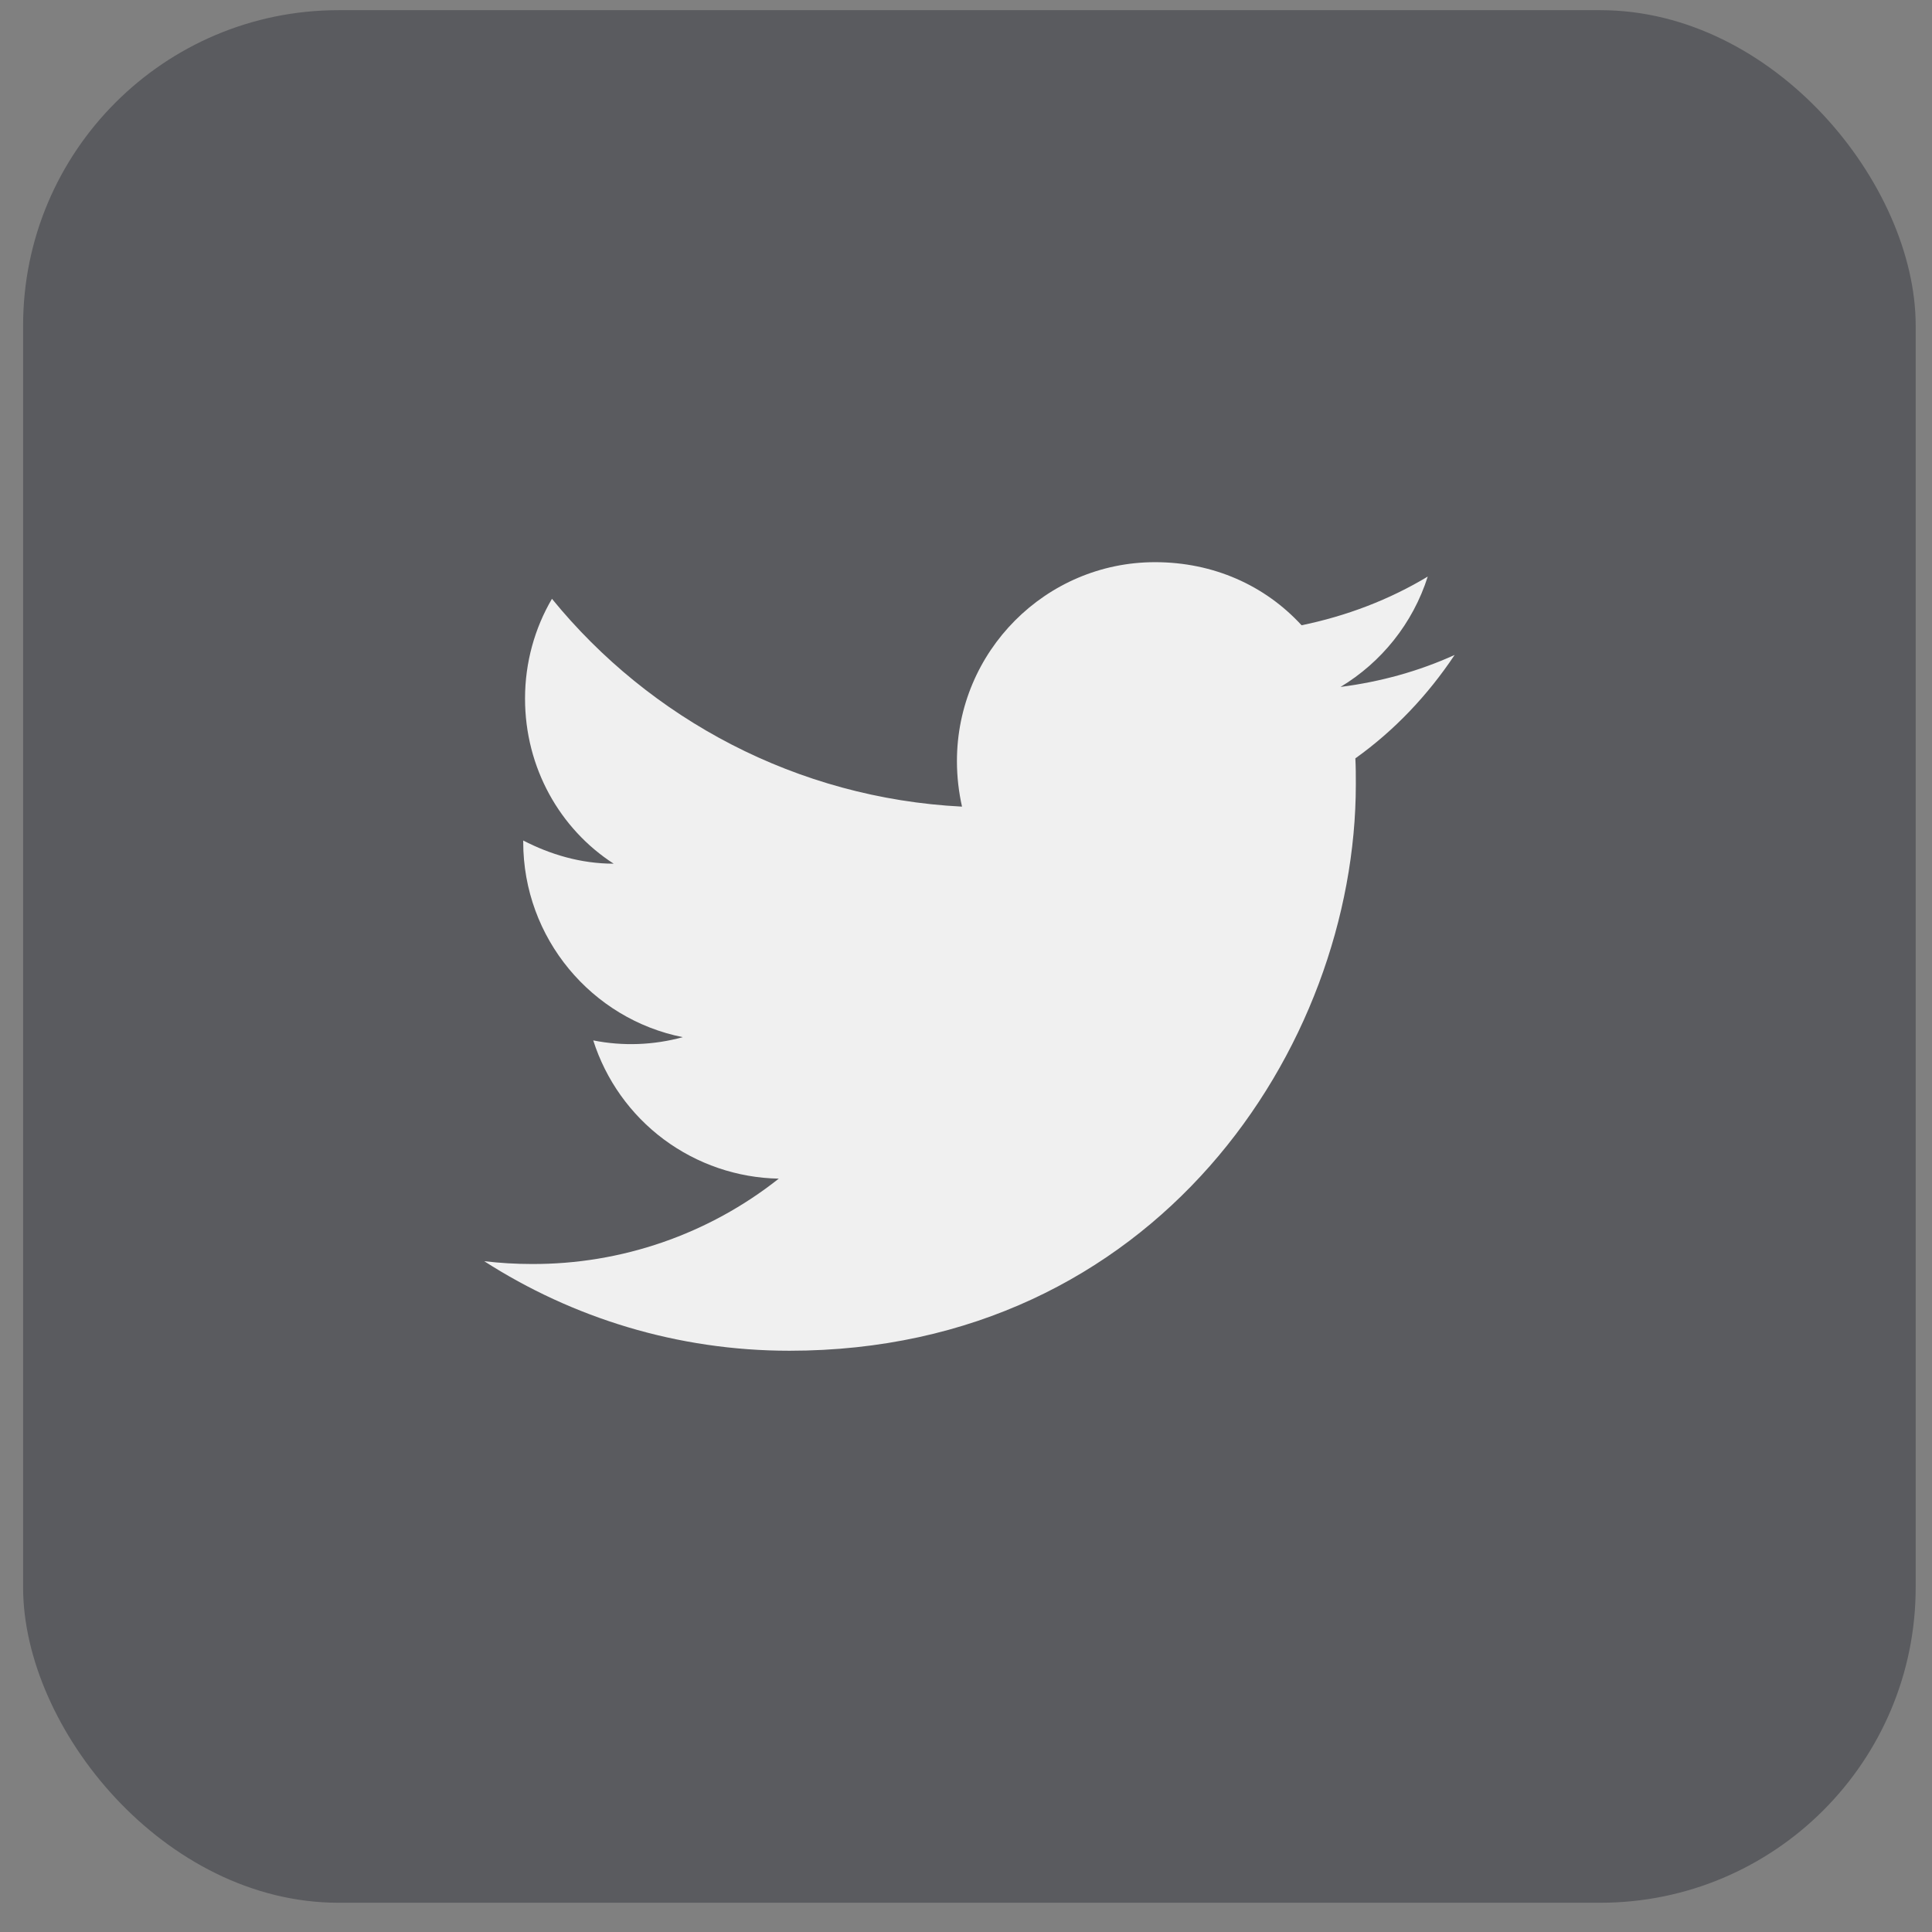
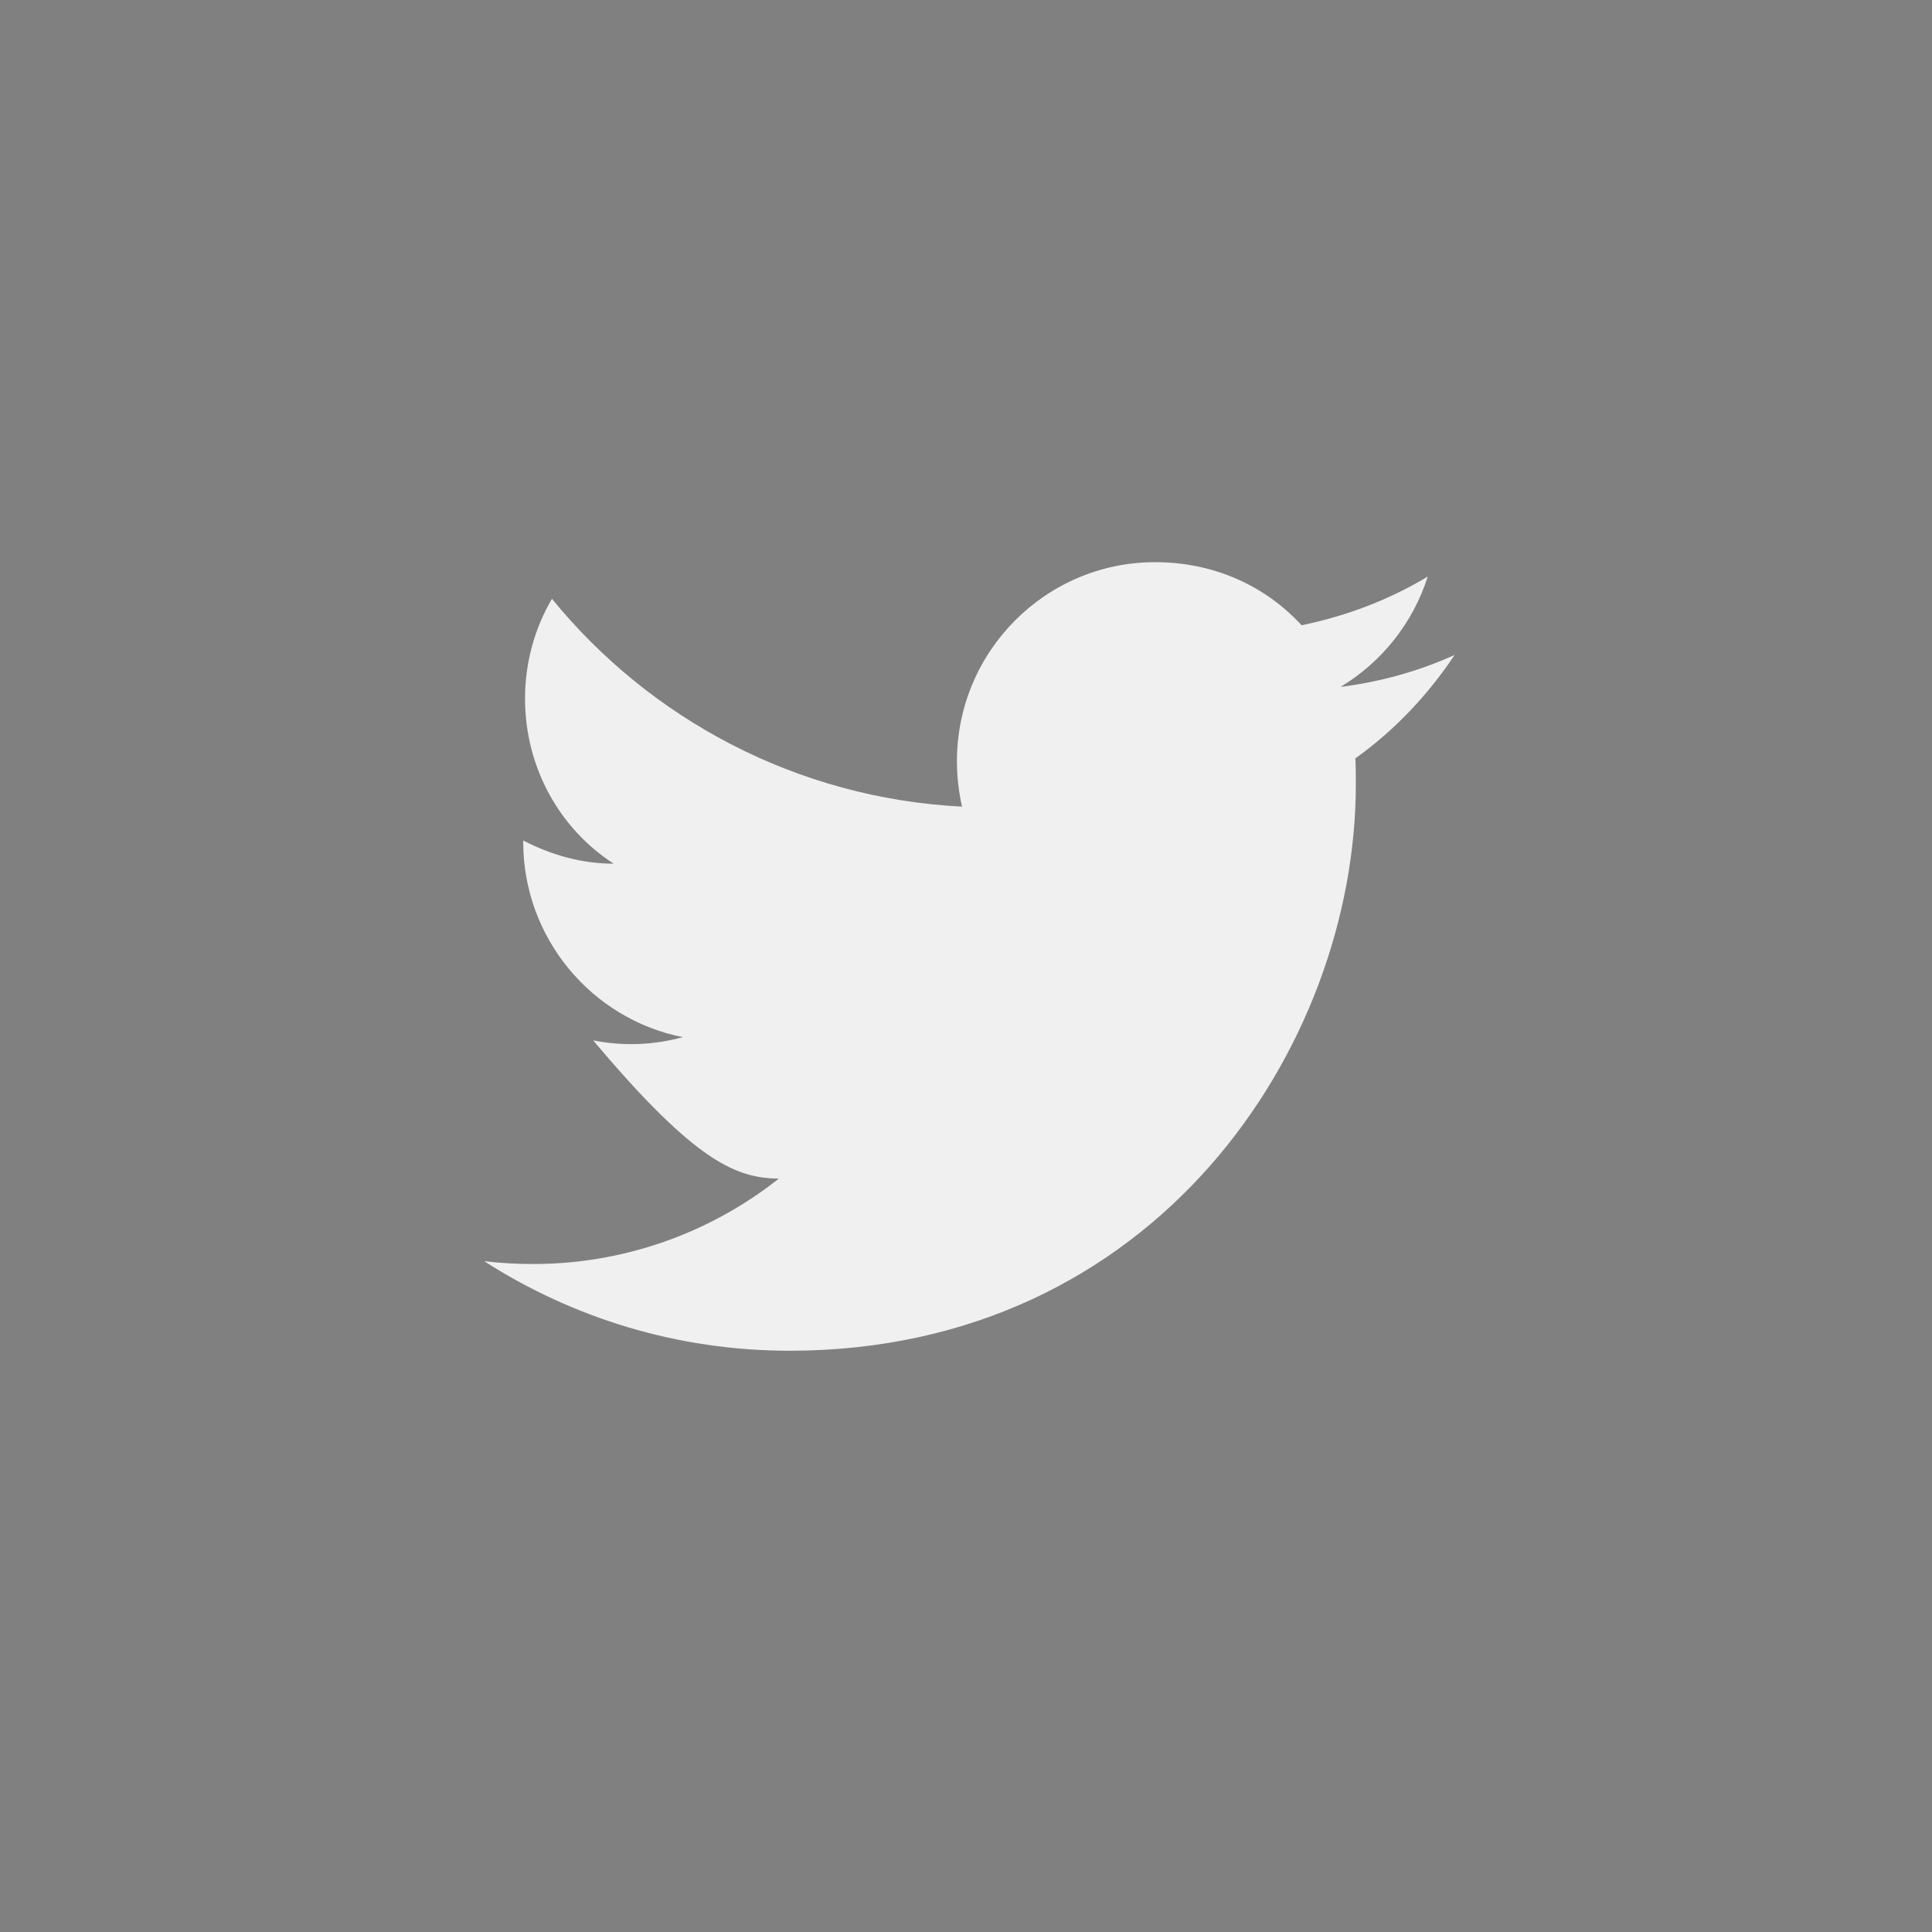
<svg xmlns="http://www.w3.org/2000/svg" width="49" height="49" viewBox="0 0 49 49" fill="none">
  <rect x="0" y="0" width="49" height="49" fill="#808080" stroke="none" />
-   <rect x="0.586" y="0.258" width="48" height="48" rx="8" fill="#010611" fill-opacity="0.3" />
-   <path d="M36.893 16.611C35.987 17.023 35.011 17.293 33.999 17.422C35.034 16.799 35.834 15.811 36.211 14.623C35.234 15.211 34.152 15.623 33.011 15.858C32.081 14.846 30.775 14.258 29.293 14.258C26.528 14.258 24.27 16.517 24.27 19.305C24.27 19.705 24.317 20.093 24.399 20.458C20.211 20.246 16.481 18.234 13.999 15.187C13.564 15.928 13.316 16.799 13.316 17.717C13.316 19.47 14.199 21.023 15.564 21.905C14.728 21.905 13.952 21.67 13.27 21.317V21.352C13.27 23.799 15.011 25.846 17.317 26.305C16.576 26.508 15.799 26.537 15.046 26.387C15.366 27.39 15.991 28.268 16.835 28.897C17.68 29.525 18.699 29.874 19.752 29.893C17.968 31.305 15.757 32.069 13.481 32.058C13.081 32.058 12.681 32.034 12.281 31.987C14.517 33.422 17.175 34.258 20.022 34.258C29.293 34.258 34.387 26.564 34.387 19.893C34.387 19.67 34.387 19.458 34.375 19.234C35.364 18.528 36.211 17.634 36.893 16.611Z" fill="#F0F0F0" />
+   <path d="M36.893 16.611C35.987 17.023 35.011 17.293 33.999 17.422C35.034 16.799 35.834 15.811 36.211 14.623C35.234 15.211 34.152 15.623 33.011 15.858C32.081 14.846 30.775 14.258 29.293 14.258C26.528 14.258 24.27 16.517 24.27 19.305C24.27 19.705 24.317 20.093 24.399 20.458C20.211 20.246 16.481 18.234 13.999 15.187C13.564 15.928 13.316 16.799 13.316 17.717C13.316 19.47 14.199 21.023 15.564 21.905C14.728 21.905 13.952 21.67 13.27 21.317V21.352C13.27 23.799 15.011 25.846 17.317 26.305C16.576 26.508 15.799 26.537 15.046 26.387C17.68 29.525 18.699 29.874 19.752 29.893C17.968 31.305 15.757 32.069 13.481 32.058C13.081 32.058 12.681 32.034 12.281 31.987C14.517 33.422 17.175 34.258 20.022 34.258C29.293 34.258 34.387 26.564 34.387 19.893C34.387 19.67 34.387 19.458 34.375 19.234C35.364 18.528 36.211 17.634 36.893 16.611Z" fill="#F0F0F0" />
</svg>